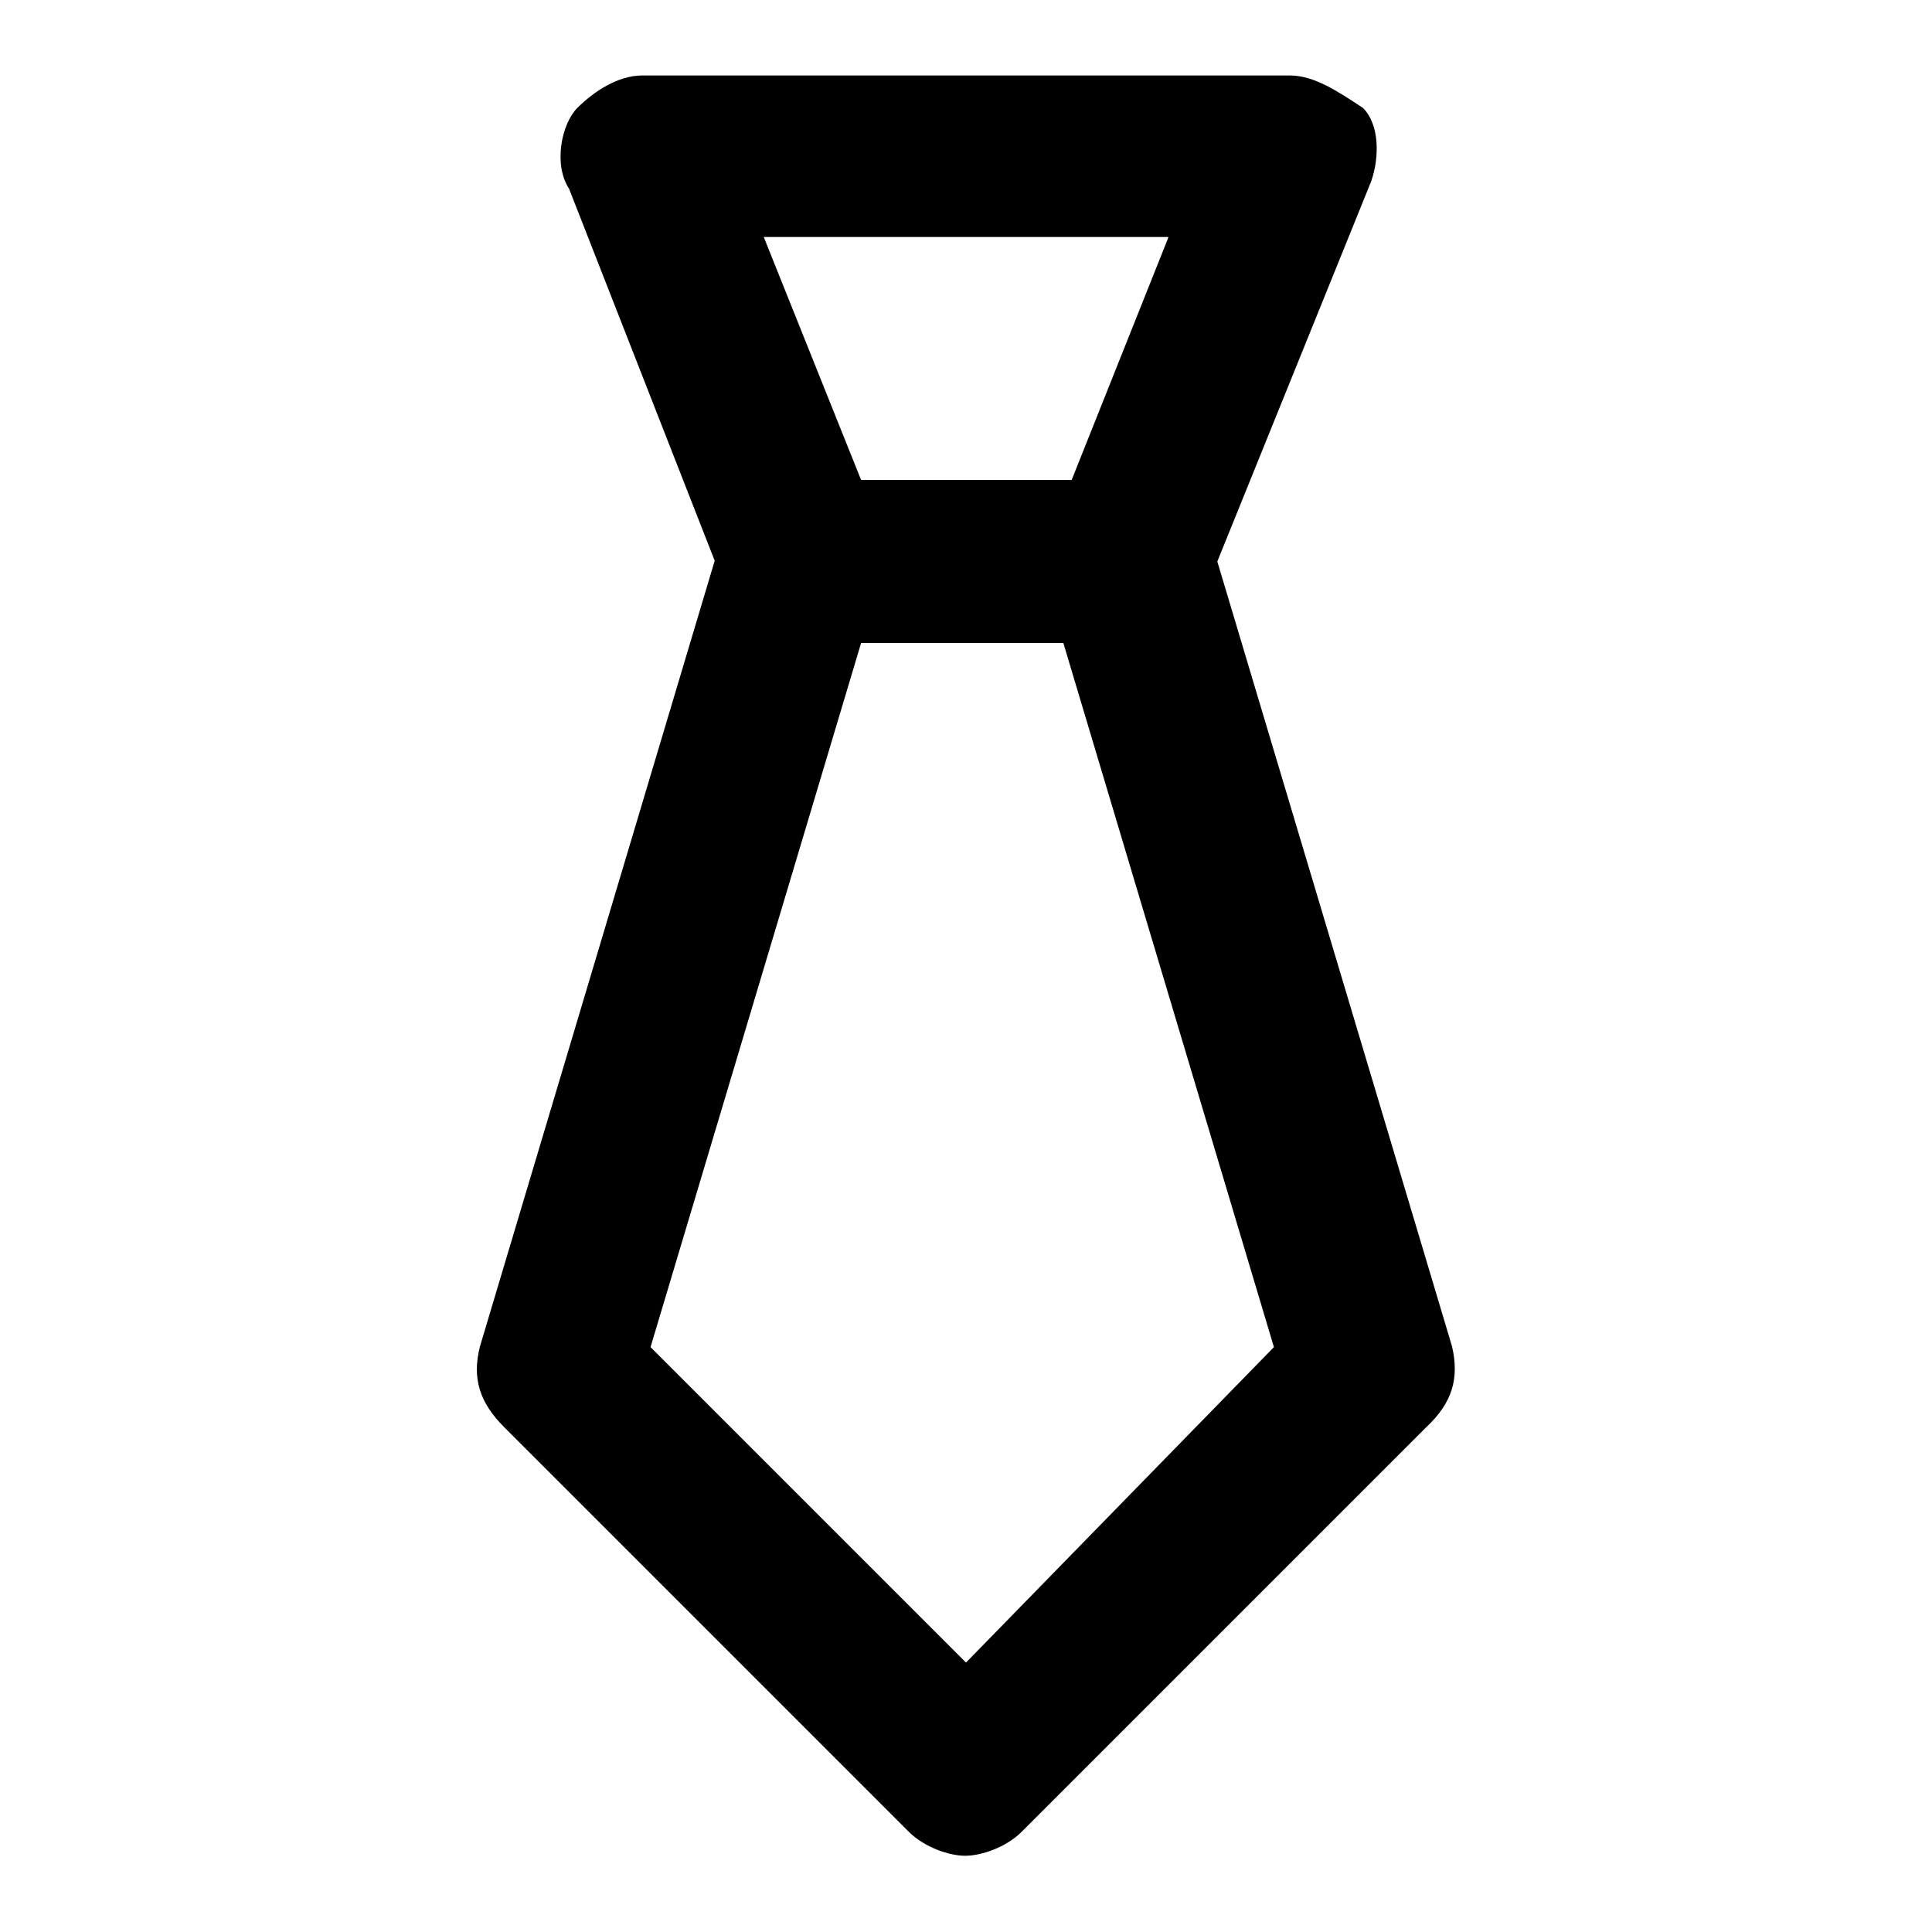
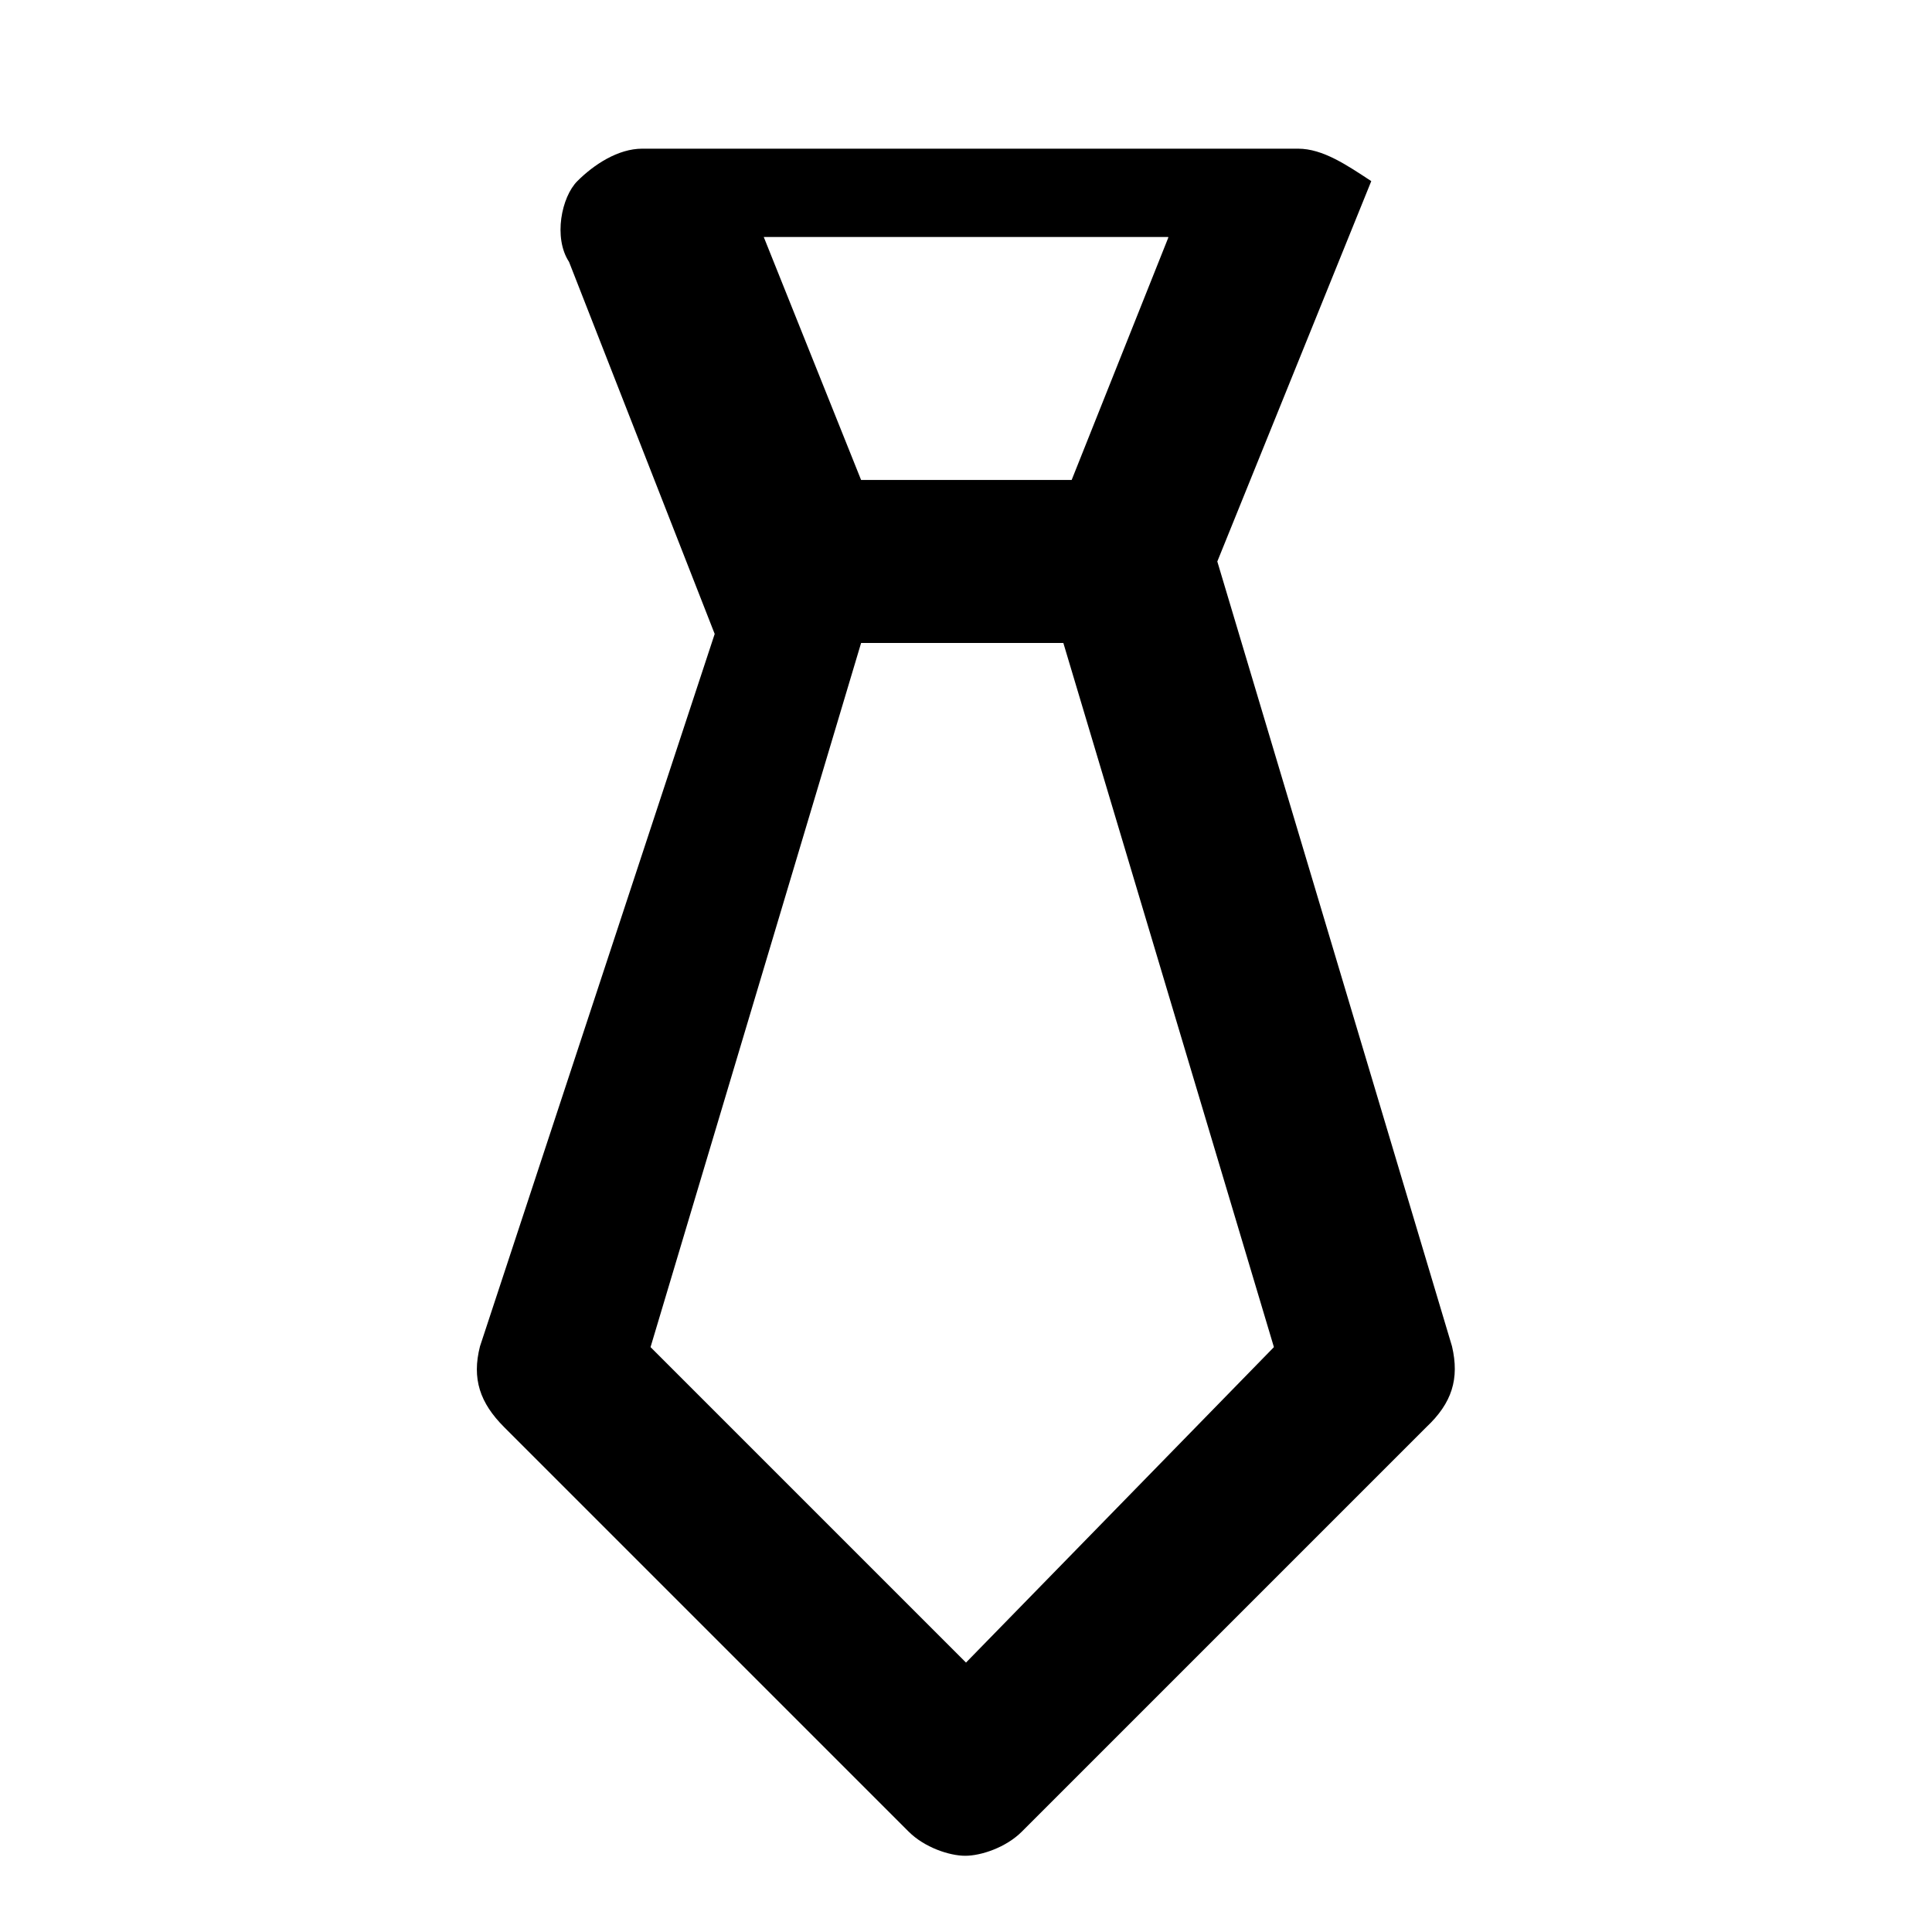
<svg xmlns="http://www.w3.org/2000/svg" version="1.1" x="0px" y="0px" viewBox="0 0 256 256" enable-background="new 0 0 256 256" xml:space="preserve">
  <g>
-     <path fill="#000000" d="M192.4,178.4L161.3,74.4l20.4-50.4c1.1-3.2,1.1-7.5-1.1-9.7c-3.2-2.1-6.4-4.3-9.7-4.3H85.1 c-3.2,0-6.4,2.1-8.6,4.3c-2.1,2.1-3.2,7.5-1.1,10.7l19.3,49.3L63.6,178.4c-1.1,4.3,0,7.5,3.2,10.7l53.6,53.6 c2.1,2.1,5.4,3.2,7.5,3.2c2.1,0,5.4-1.1,7.5-3.2l53.6-53.6C192.4,185.9,193.4,182.7,192.4,178.4L192.4,178.4z M154.8,31.5L142,63.6 h-27.9l-12.9-32.2H154.8z M128,220.3l-41.8-41.8l27.9-93.3h26.8l27.9,93.3L128,220.3L128,220.3z" />
+     <path fill="#000000" d="M192.4,178.4L161.3,74.4l20.4-50.4c-3.2-2.1-6.4-4.3-9.7-4.3H85.1 c-3.2,0-6.4,2.1-8.6,4.3c-2.1,2.1-3.2,7.5-1.1,10.7l19.3,49.3L63.6,178.4c-1.1,4.3,0,7.5,3.2,10.7l53.6,53.6 c2.1,2.1,5.4,3.2,7.5,3.2c2.1,0,5.4-1.1,7.5-3.2l53.6-53.6C192.4,185.9,193.4,182.7,192.4,178.4L192.4,178.4z M154.8,31.5L142,63.6 h-27.9l-12.9-32.2H154.8z M128,220.3l-41.8-41.8l27.9-93.3h26.8l27.9,93.3L128,220.3L128,220.3z" />
  </g>
</svg>